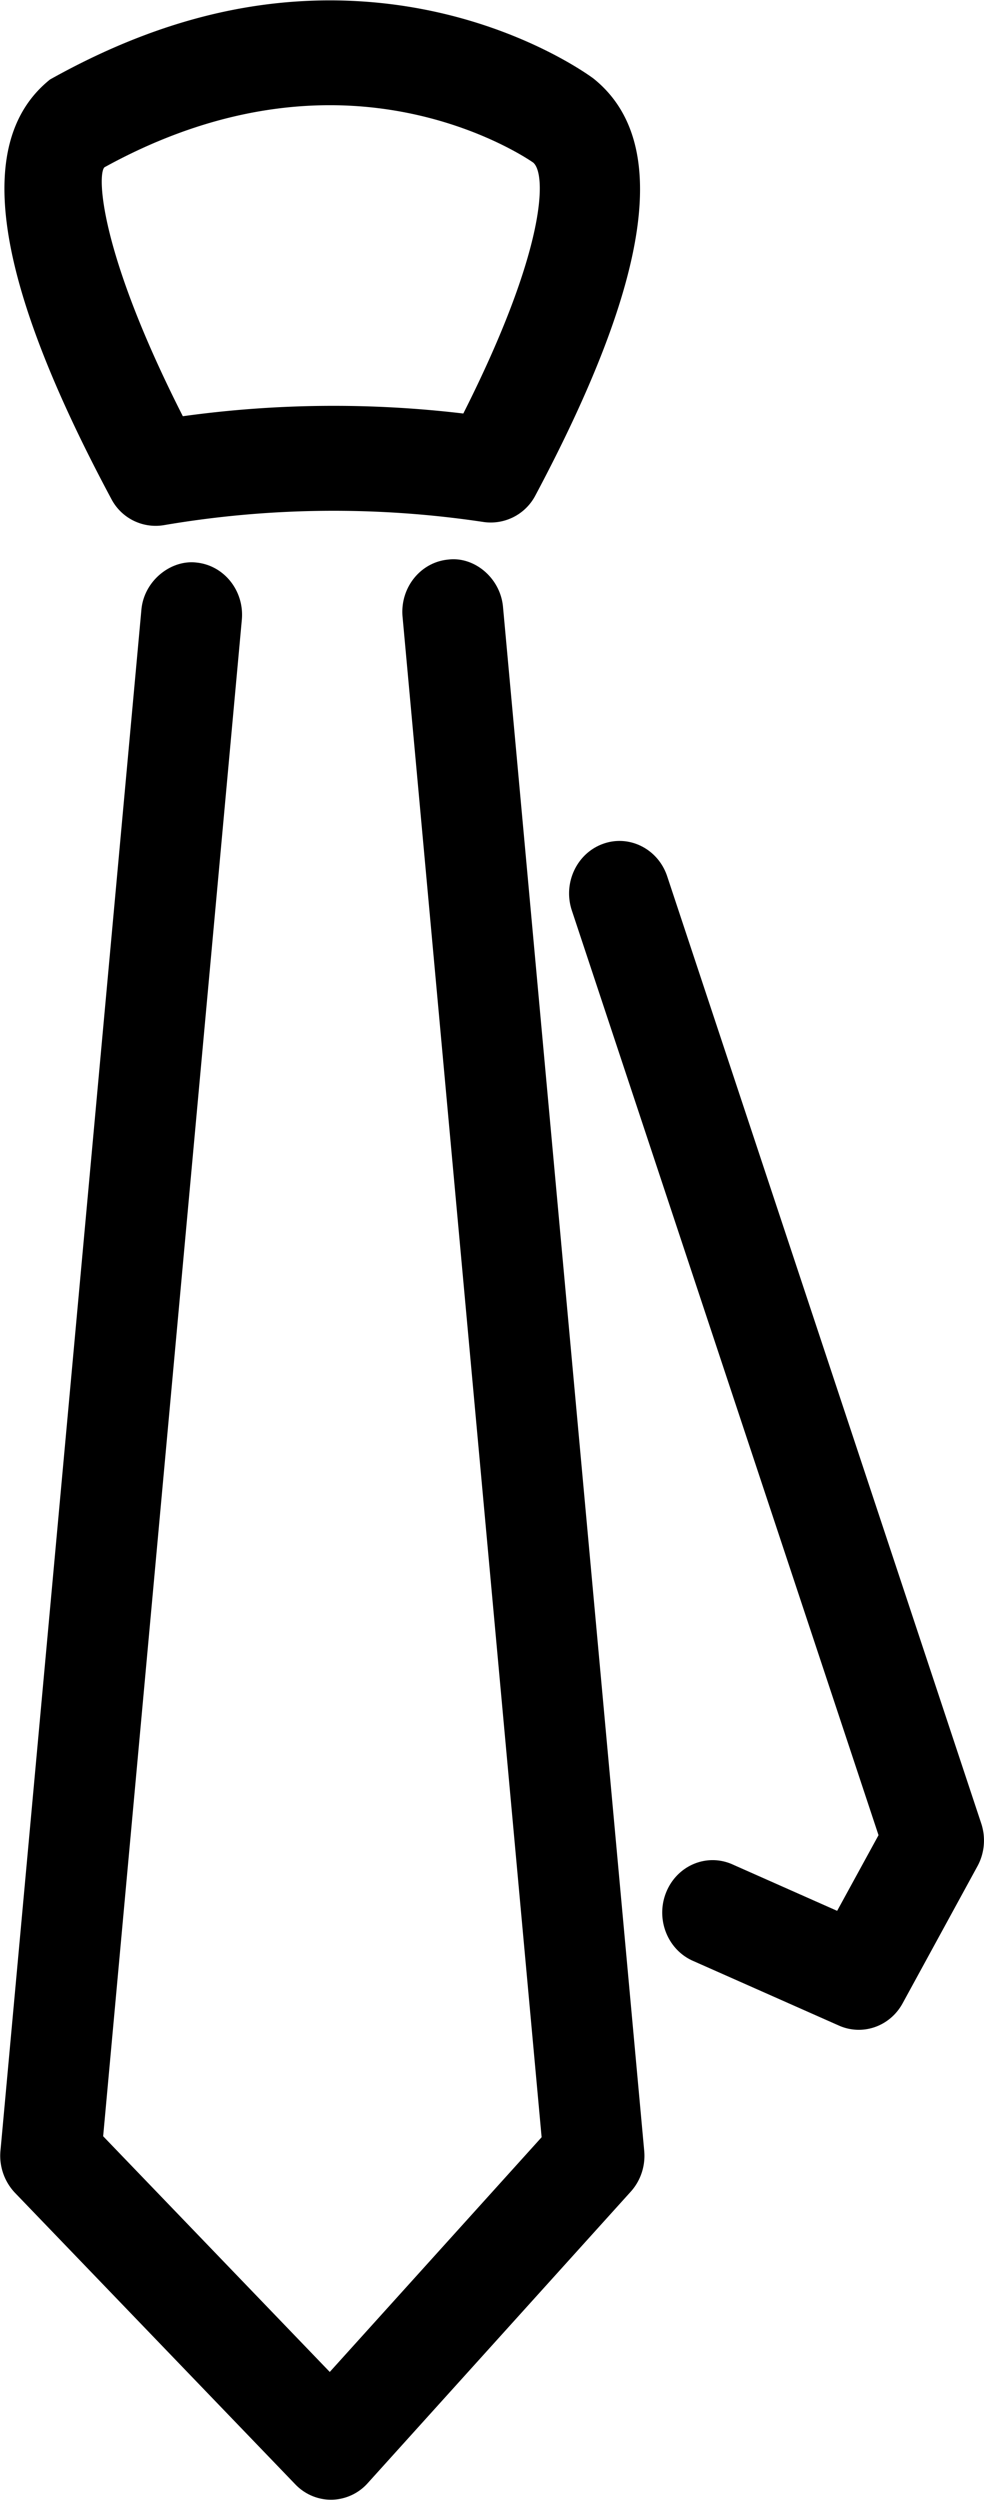
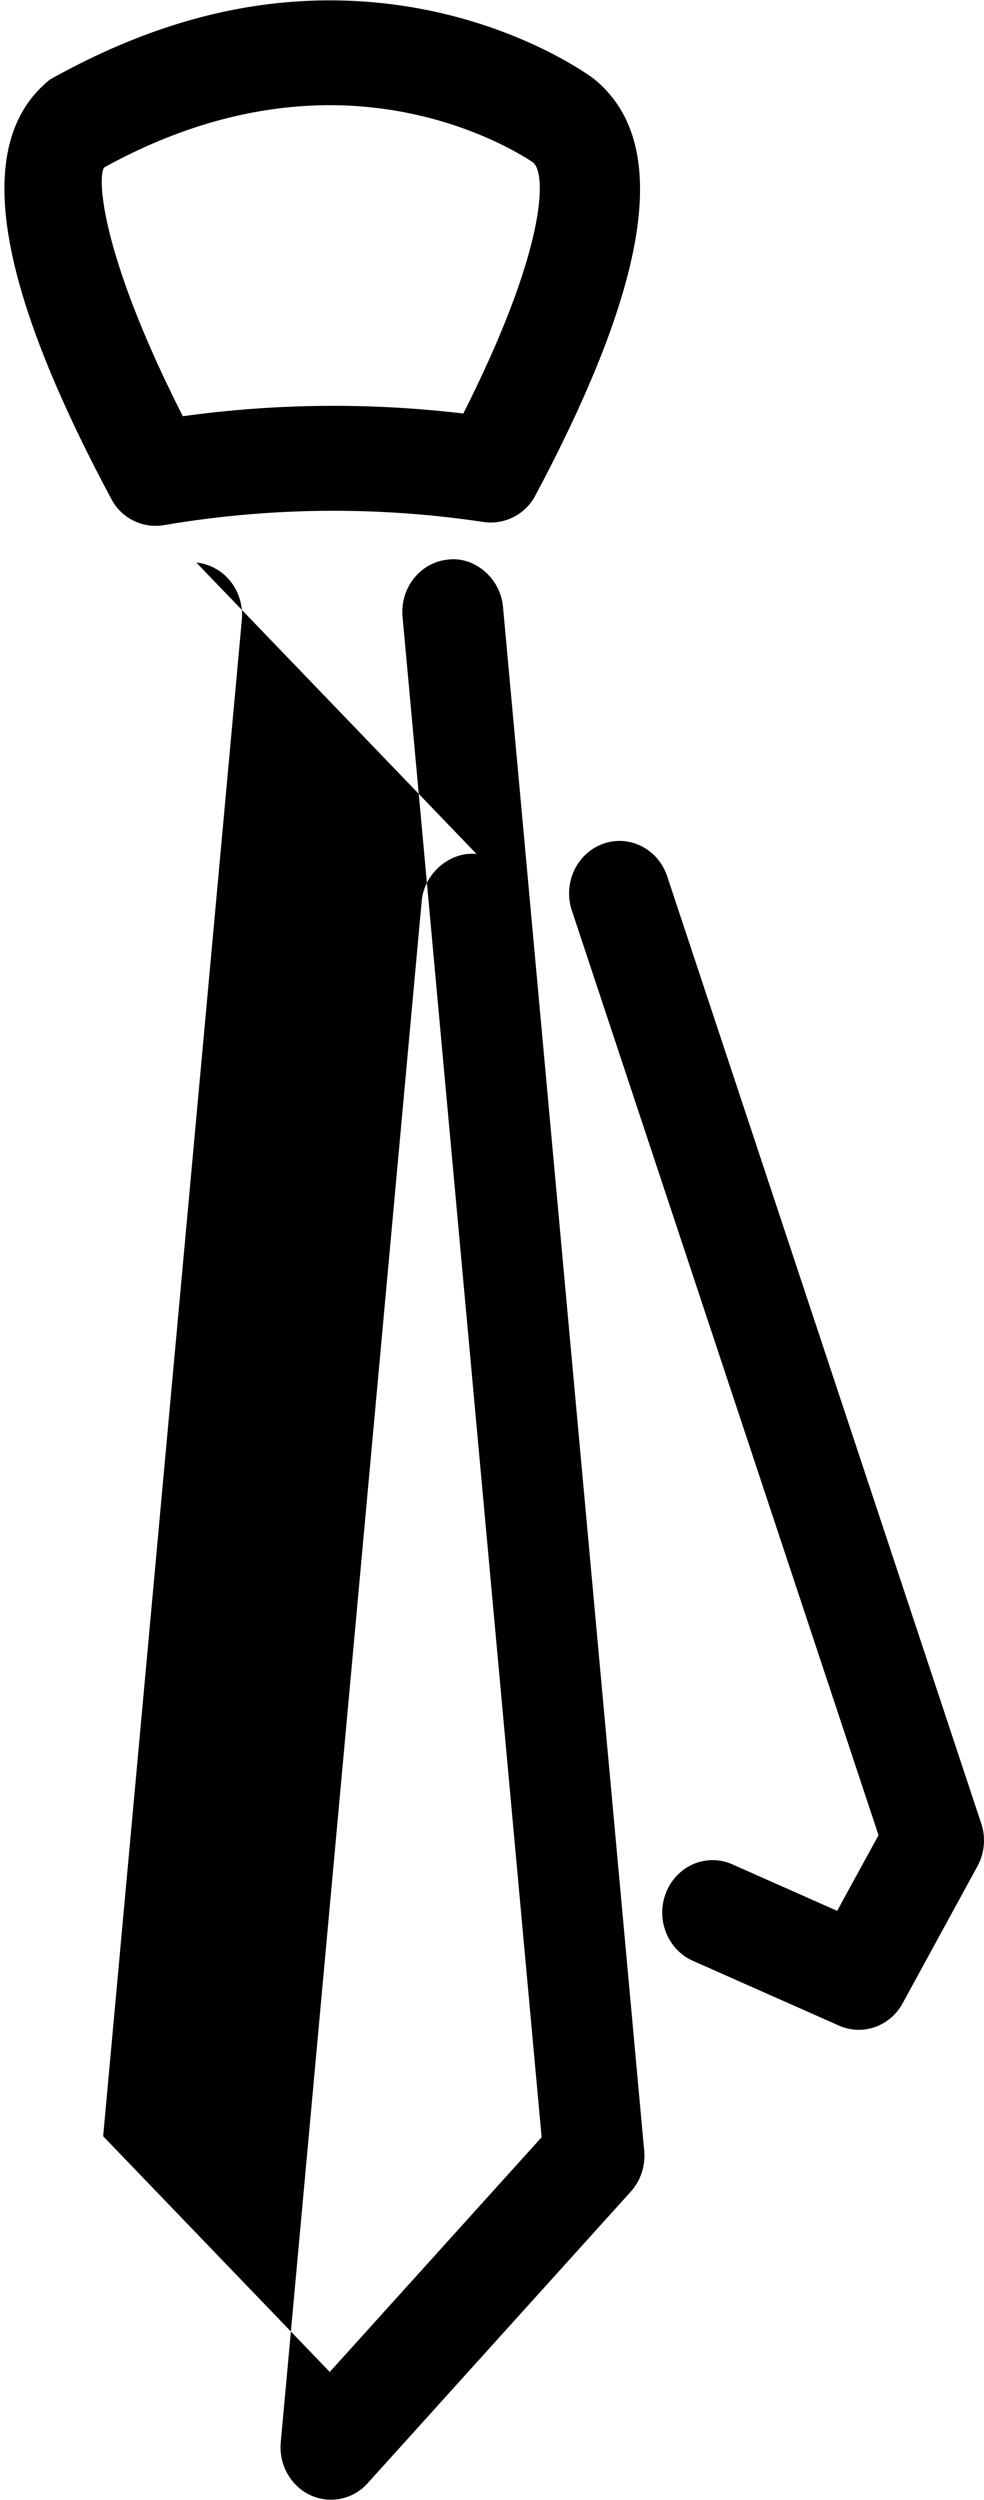
<svg xmlns="http://www.w3.org/2000/svg" preserveAspectRatio="xMidYMid" width="27.969" height="71.031" viewBox="0 0 27.969 71.031">
  <defs>
    <style>.cls-1{fill:#000;filter:url(#color-overlay-1);fill-rule:evenodd}</style>
    <filter id="color-overlay-1" filterUnits="userSpaceOnUse">
      <feFlood flood-color="#333d42" />
      <feComposite operator="in" in2="SourceGraphic" />
      <feBlend in2="SourceGraphic" result="solidFill" />
    </filter>
  </defs>
-   <path d="M27.781 53.026l-2.124 3.89c-.261.48-.745.755-1.246.755-.188 0-.381-.038-.563-.119l-4.154-1.841c-.728-.323-1.066-1.198-.756-1.954.311-.758 1.151-1.111 1.881-.786l2.976 1.32 1.176-2.15-8.717-26.272c-.258-.778.14-1.626.887-1.894.747-.27 1.565.146 1.823.922l8.926 26.909c.134.403.095.849-.109 1.22zM15.216 14.08a1.432 1.432 0 0 1-1.465.752 28.705 28.705 0 0 0-9.1.09 1.42 1.42 0 0 1-1.486-.745C-.191 7.91-.76 4.011 1.421 2.259 4.17.721 6.776.011 9.376.011c4.479 0 7.368 2.128 7.491 2.219 2.208 1.769 1.657 5.635-1.651 11.85zm-.065-9.464c-.003 0-2.281-1.627-5.775-1.627-2.127 0-4.283.594-6.407 1.764-.204.189-.168 2.356 2.228 7.073a31.242 31.242 0 0 1 7.972-.077c2.357-4.668 2.377-6.817 1.982-7.133zM5.58 15.983c.79.078 1.367.805 1.294 1.623L2.932 60.695l6.441 6.697 6.022-6.669-3.953-43.201c-.073-.819.504-1.546 1.293-1.623.745-.096 1.487.521 1.562 1.341l4.014 43.87c.039.426-.101.848-.383 1.16l-7.477 8.282a1.405 1.405 0 0 1-1.022.47h-.022c-.381 0-.745-.157-1.013-.436L.427 62.304a1.53 1.53 0 0 1-.414-1.194l4.006-43.786c.072-.82.834-1.425 1.561-1.341z" class="cls-1" />
+   <path d="M27.781 53.026l-2.124 3.89c-.261.48-.745.755-1.246.755-.188 0-.381-.038-.563-.119l-4.154-1.841c-.728-.323-1.066-1.198-.756-1.954.311-.758 1.151-1.111 1.881-.786l2.976 1.32 1.176-2.15-8.717-26.272c-.258-.778.14-1.626.887-1.894.747-.27 1.565.146 1.823.922l8.926 26.909c.134.403.095.849-.109 1.22zM15.216 14.08a1.432 1.432 0 0 1-1.465.752 28.705 28.705 0 0 0-9.1.09 1.42 1.42 0 0 1-1.486-.745C-.191 7.91-.76 4.011 1.421 2.259 4.17.721 6.776.011 9.376.011c4.479 0 7.368 2.128 7.491 2.219 2.208 1.769 1.657 5.635-1.651 11.85zm-.065-9.464c-.003 0-2.281-1.627-5.775-1.627-2.127 0-4.283.594-6.407 1.764-.204.189-.168 2.356 2.228 7.073a31.242 31.242 0 0 1 7.972-.077c2.357-4.668 2.377-6.817 1.982-7.133zM5.58 15.983c.79.078 1.367.805 1.294 1.623L2.932 60.695l6.441 6.697 6.022-6.669-3.953-43.201c-.073-.819.504-1.546 1.293-1.623.745-.096 1.487.521 1.562 1.341l4.014 43.87c.039.426-.101.848-.383 1.16l-7.477 8.282a1.405 1.405 0 0 1-1.022.47h-.022c-.381 0-.745-.157-1.013-.436a1.53 1.53 0 0 1-.414-1.194l4.006-43.786c.072-.82.834-1.425 1.561-1.341z" class="cls-1" />
</svg>